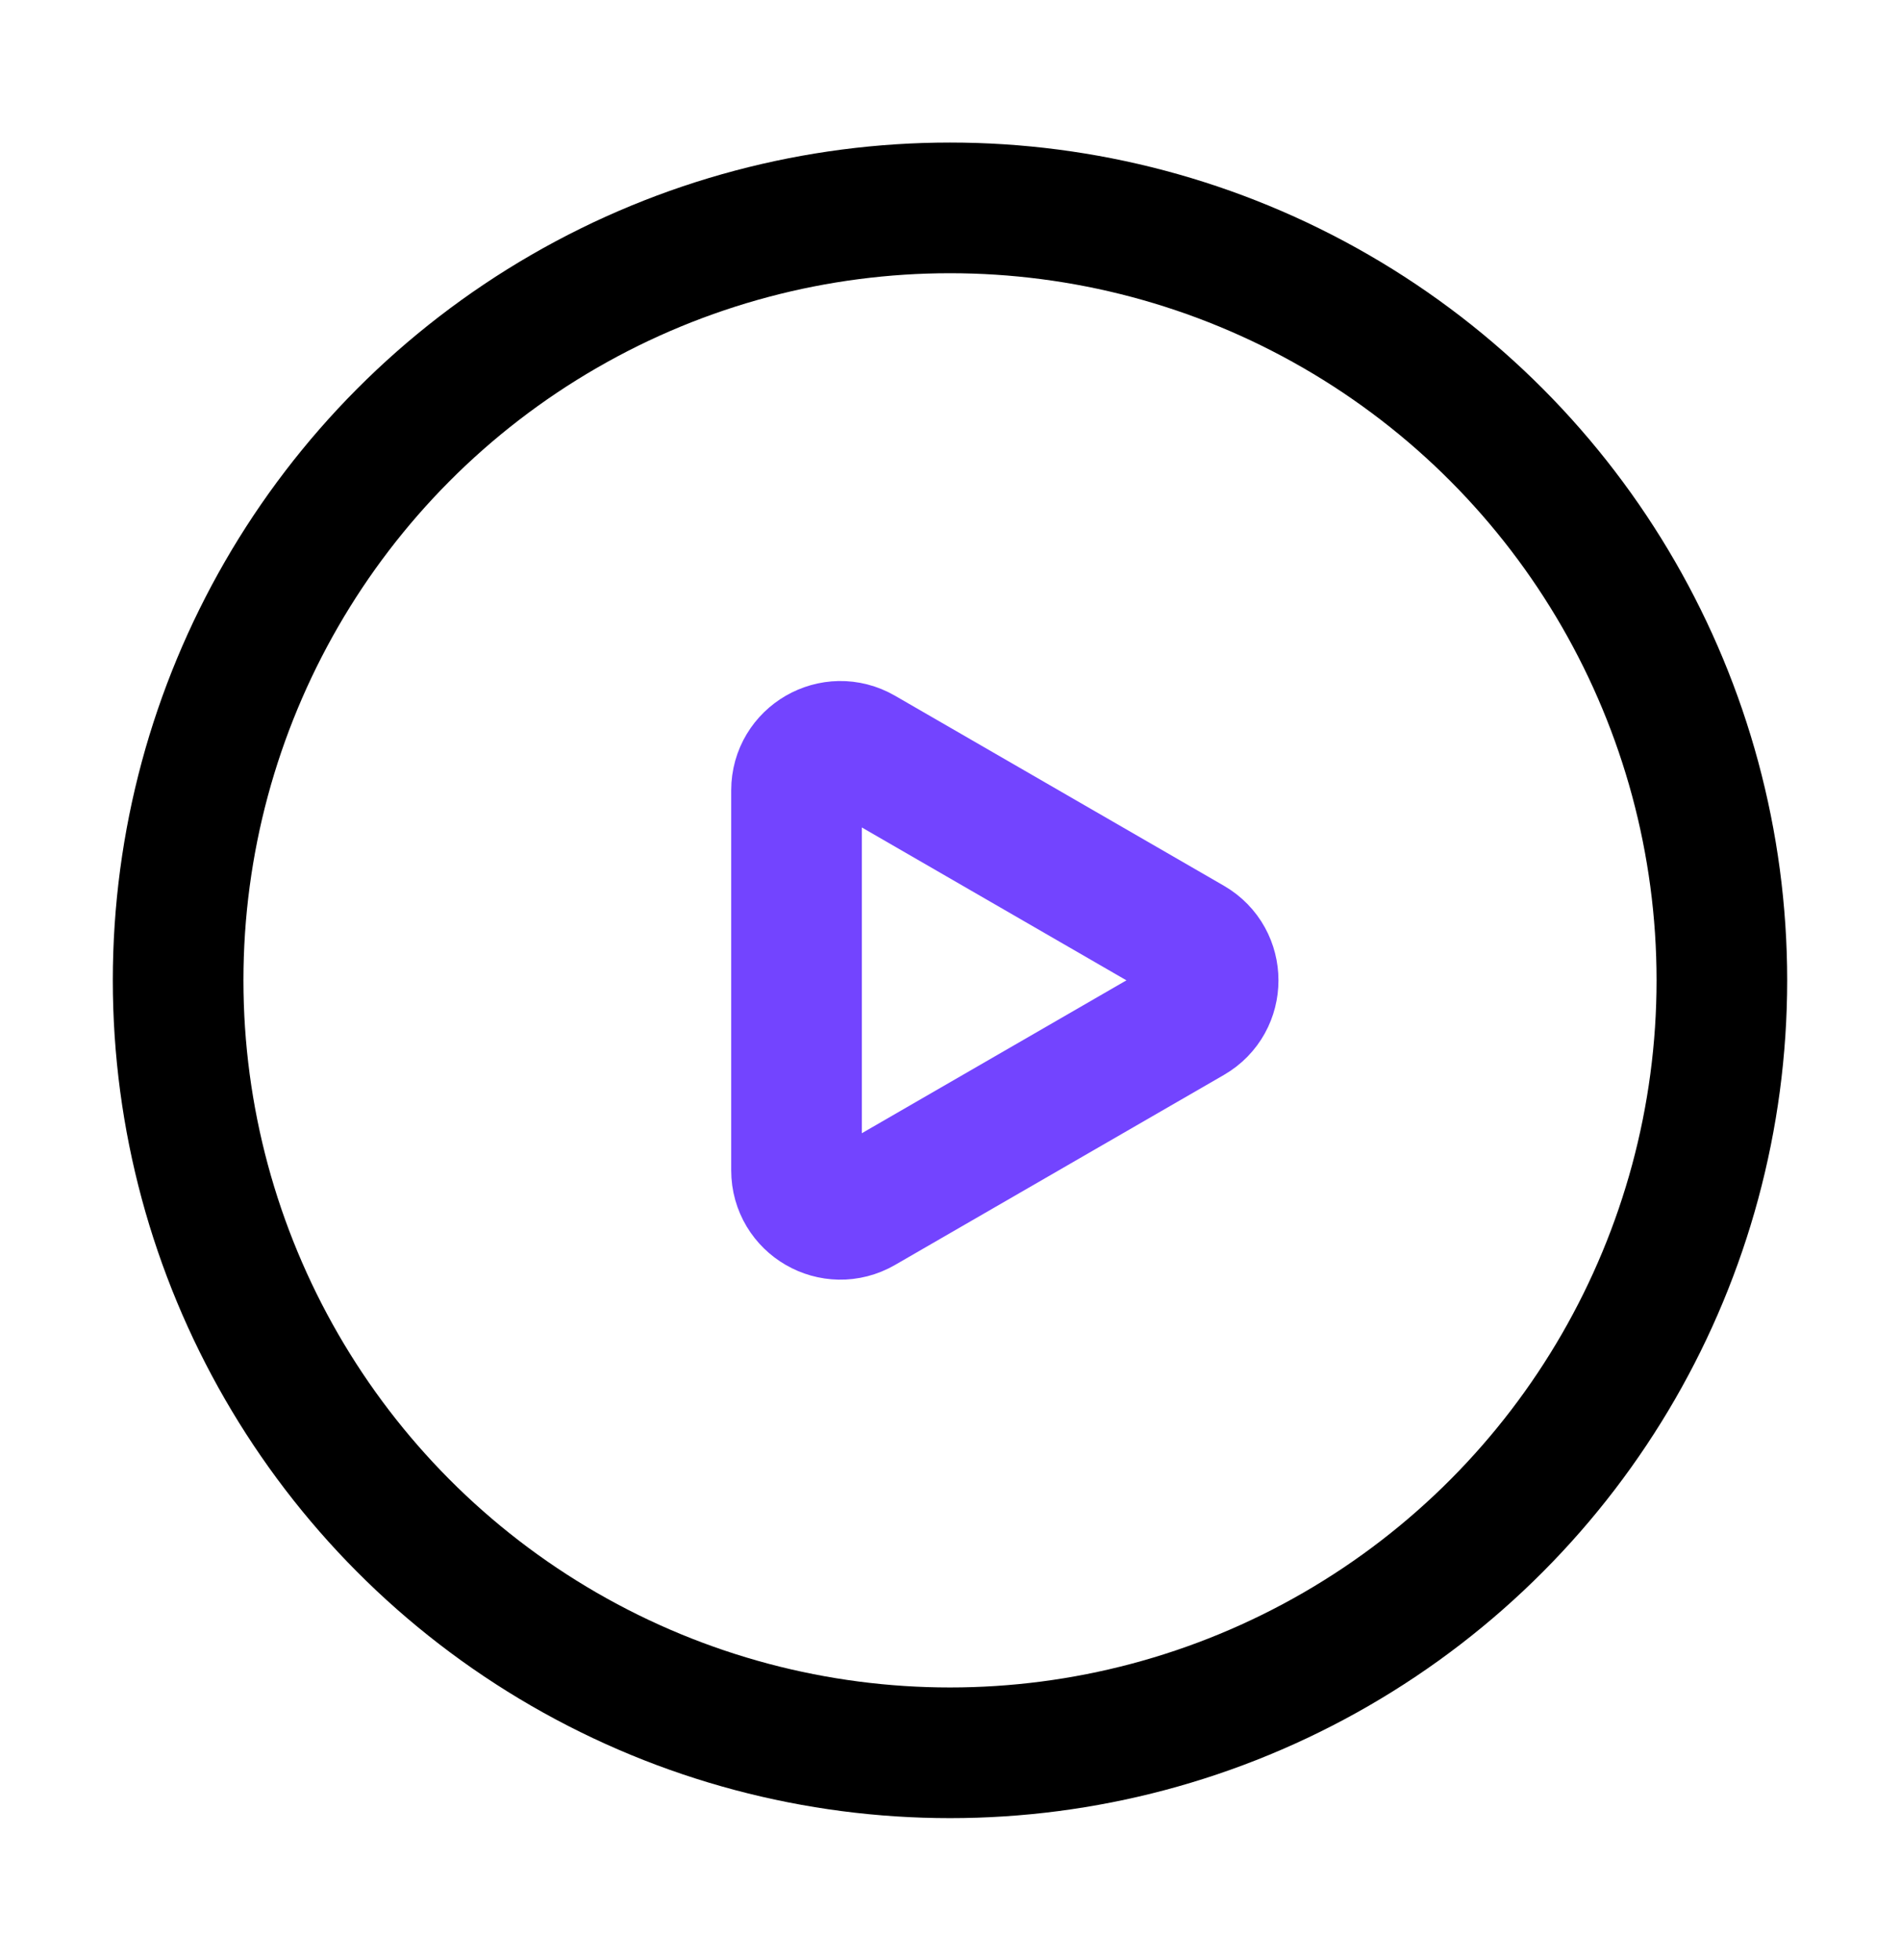
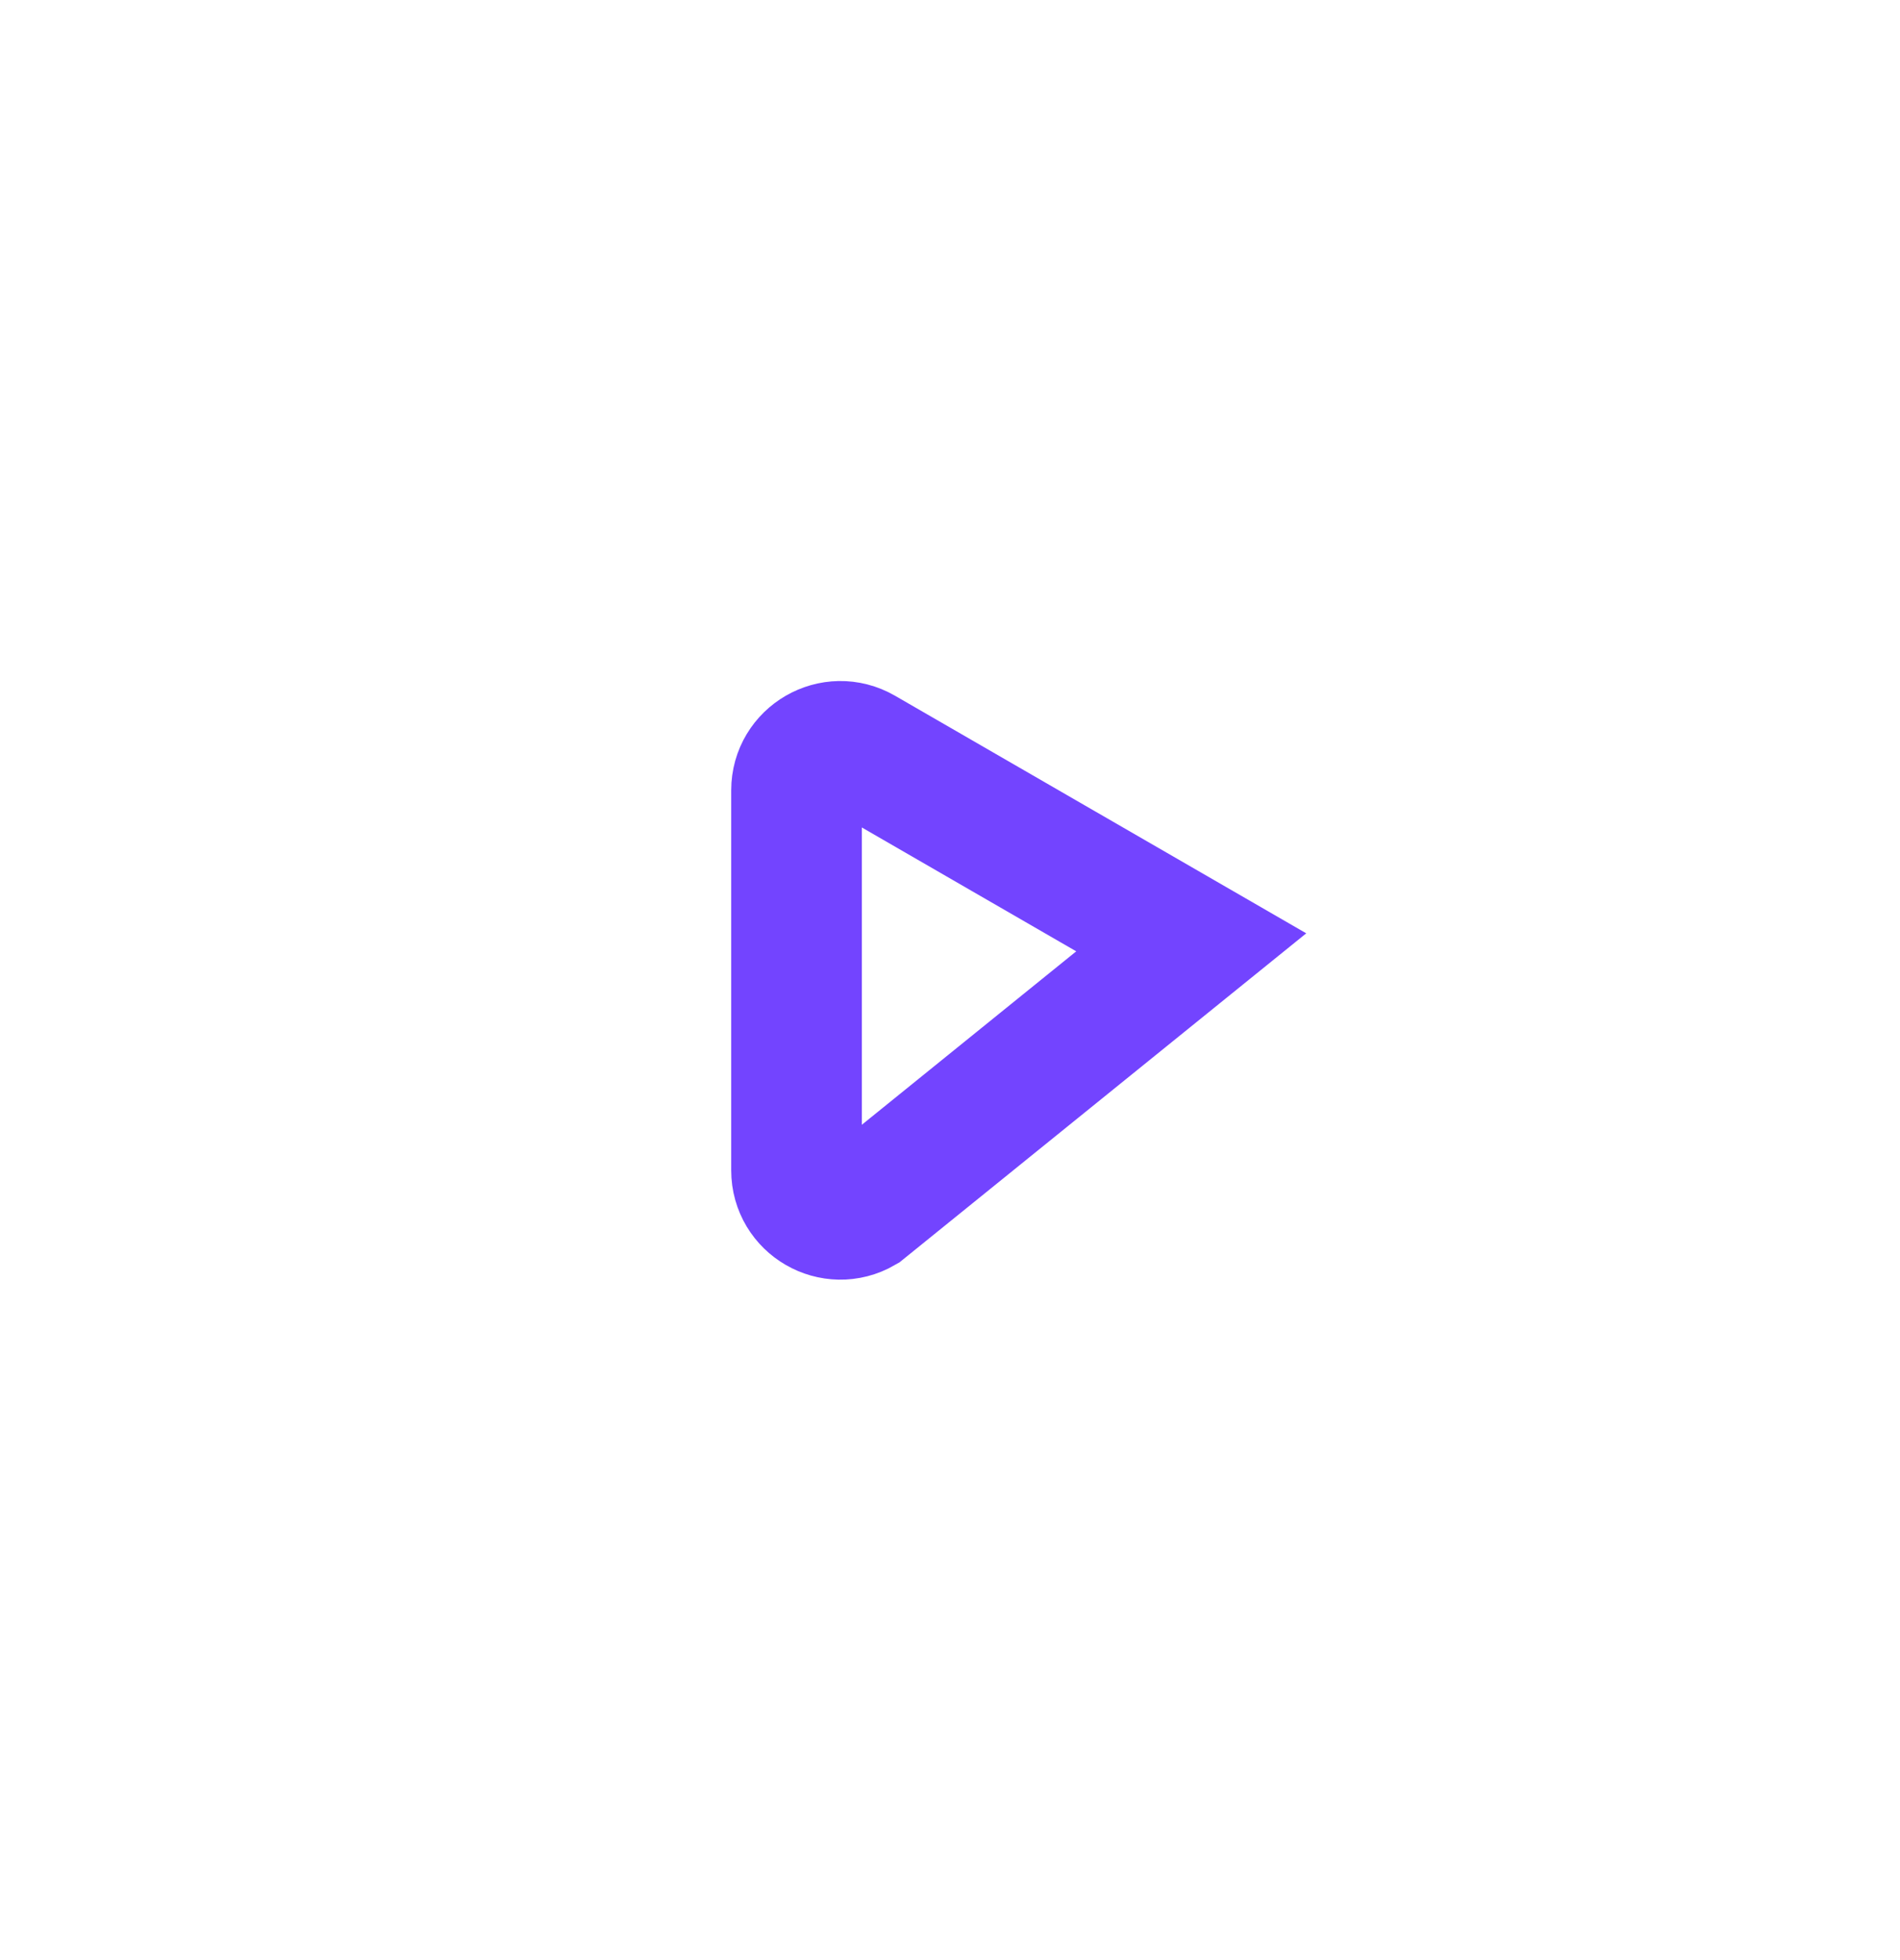
<svg xmlns="http://www.w3.org/2000/svg" width="32" height="33" viewBox="0 0 32 33" fill="none">
-   <ellipse cx="16" cy="16.505" rx="13" ry="13.005" stroke="black" stroke-width="2.2" />
-   <path d="M20.063 15.865C20.555 16.15 20.555 16.861 20.063 17.145L14.524 20.344C14.031 20.629 13.415 20.273 13.415 19.704V13.306C13.415 12.737 14.031 12.381 14.524 12.666L20.063 15.865Z" stroke="#7344FF" stroke-width="2.2" />
+   <path d="M20.063 15.865L14.524 20.344C14.031 20.629 13.415 20.273 13.415 19.704V13.306C13.415 12.737 14.031 12.381 14.524 12.666L20.063 15.865Z" stroke="#7344FF" stroke-width="2.2" />
</svg>